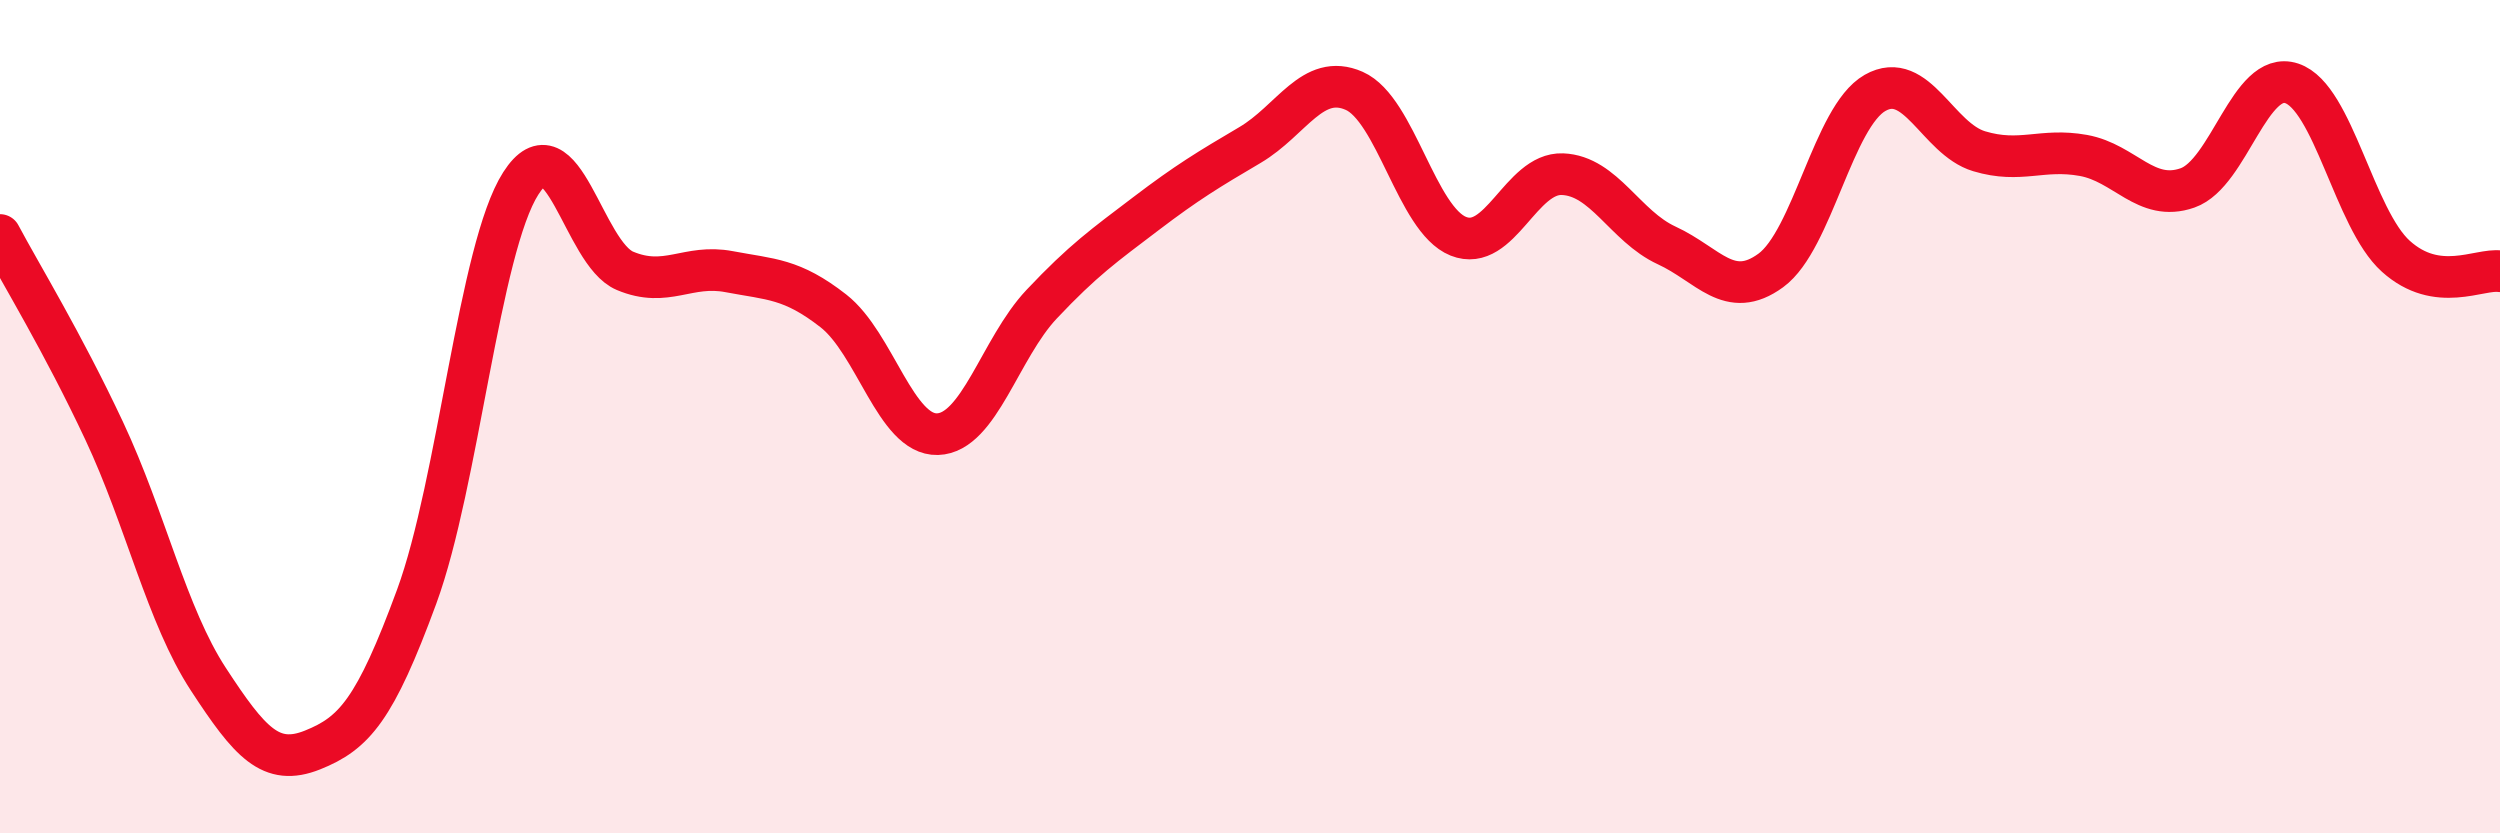
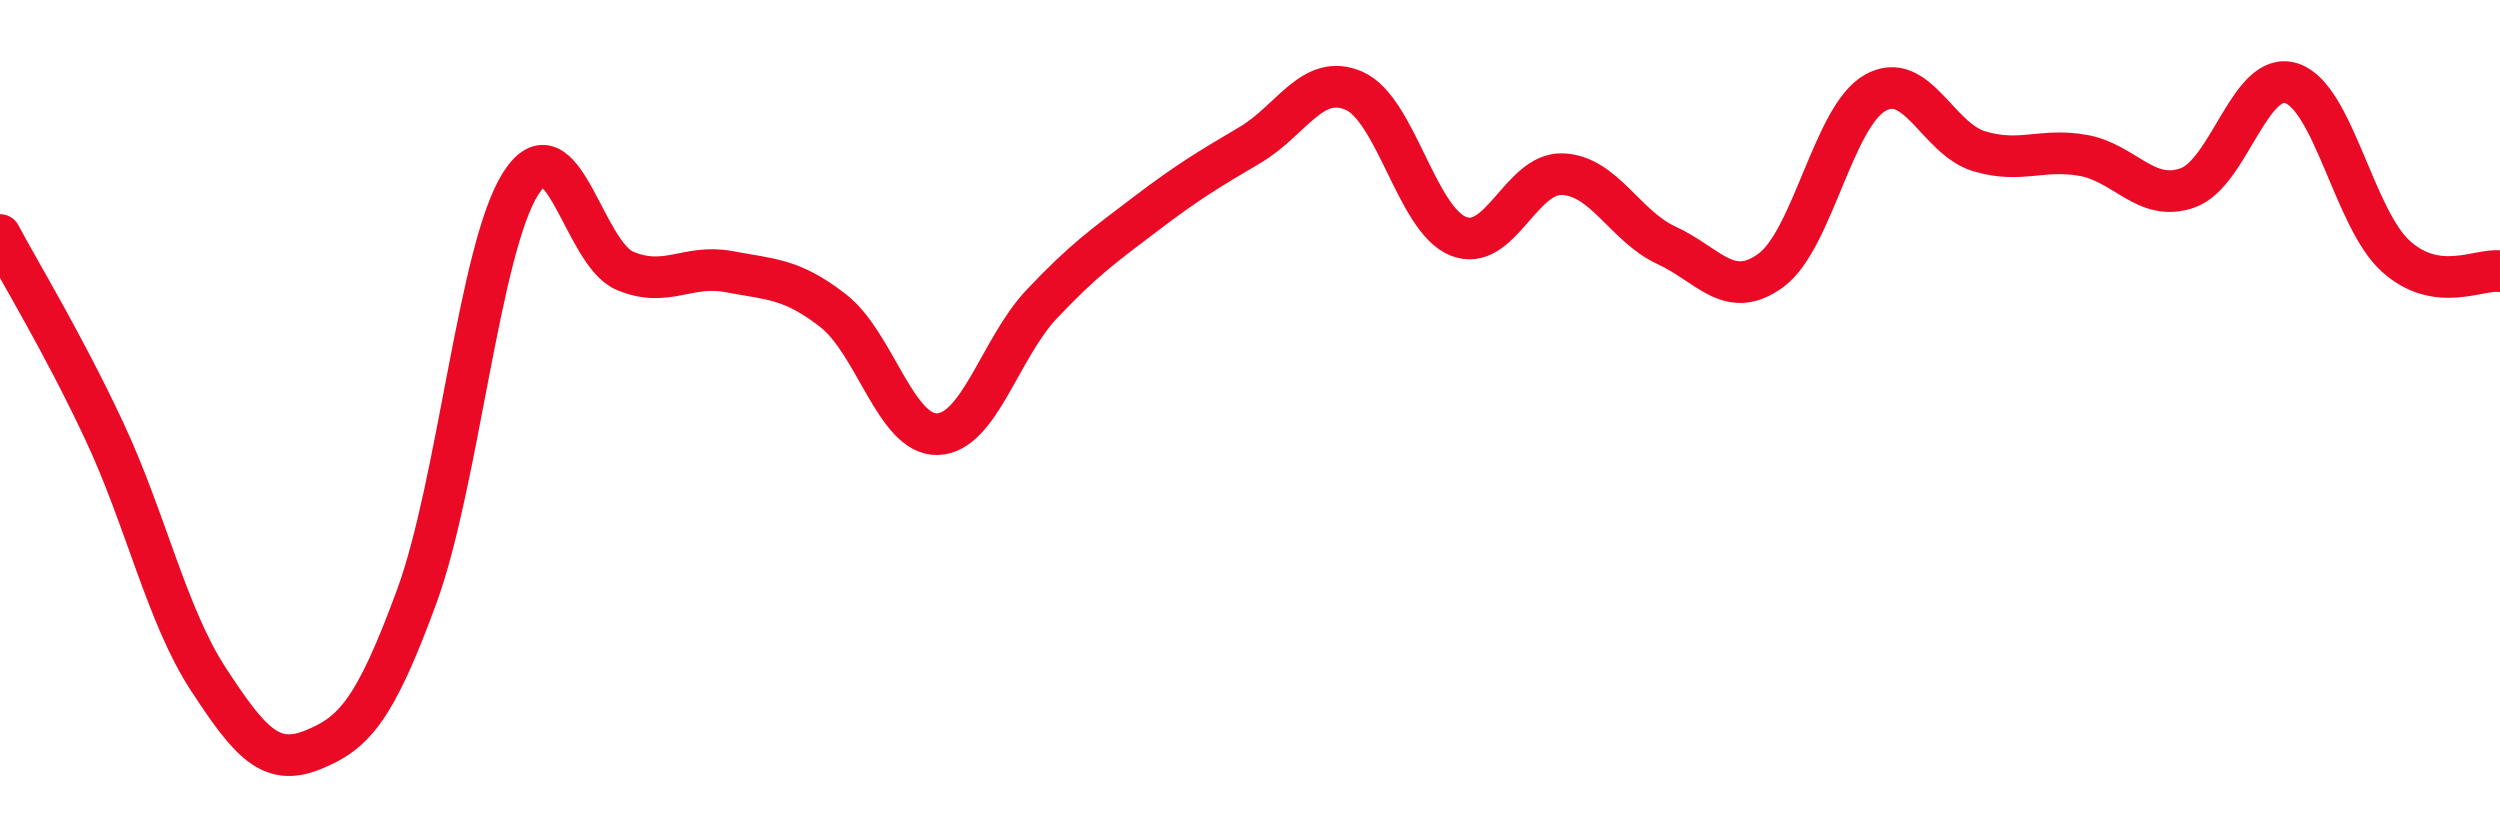
<svg xmlns="http://www.w3.org/2000/svg" width="60" height="20" viewBox="0 0 60 20">
-   <path d="M 0,5.64 C 0.5,6.58 1.5,8.21 2.5,10.34 C 3.5,12.47 4,14.77 5,16.3 C 6,17.83 6.5,18.4 7.5,18 C 8.5,17.6 9,17.04 10,14.32 C 11,11.6 11.5,5.96 12.5,4.4 C 13.5,2.84 14,6.08 15,6.5 C 16,6.92 16.5,6.33 17.5,6.52 C 18.5,6.71 19,6.68 20,7.46 C 21,8.24 21.5,10.45 22.5,10.42 C 23.5,10.39 24,8.36 25,7.3 C 26,6.24 26.5,5.89 27.5,5.13 C 28.5,4.37 29,4.07 30,3.48 C 31,2.89 31.5,1.74 32.5,2.18 C 33.5,2.62 34,5.27 35,5.67 C 36,6.07 36.5,4.14 37.5,4.18 C 38.5,4.22 39,5.43 40,5.89 C 41,6.35 41.5,7.22 42.5,6.49 C 43.5,5.76 44,2.8 45,2.23 C 46,1.66 46.5,3.33 47.5,3.63 C 48.5,3.93 49,3.55 50,3.73 C 51,3.91 51.5,4.86 52.5,4.51 C 53.5,4.16 54,1.67 55,2 C 56,2.33 56.5,5.25 57.5,6.15 C 58.5,7.05 59.5,6.44 60,6.51L60 20L0 20Z" fill="#EB0A25" opacity="0.1" stroke-linecap="round" stroke-linejoin="round" />
  <path d="M 0,5.64 C 0.5,6.58 1.5,8.21 2.5,10.34 C 3.5,12.47 4,14.77 5,16.3 C 6,17.83 6.5,18.4 7.5,18 C 8.5,17.6 9,17.04 10,14.32 C 11,11.6 11.5,5.96 12.5,4.4 C 13.5,2.84 14,6.08 15,6.5 C 16,6.92 16.5,6.33 17.5,6.52 C 18.5,6.71 19,6.68 20,7.46 C 21,8.24 21.5,10.45 22.5,10.42 C 23.5,10.39 24,8.36 25,7.3 C 26,6.24 26.5,5.89 27.5,5.13 C 28.5,4.37 29,4.07 30,3.48 C 31,2.89 31.5,1.74 32.5,2.18 C 33.5,2.62 34,5.27 35,5.67 C 36,6.07 36.5,4.14 37.5,4.18 C 38.5,4.22 39,5.43 40,5.89 C 41,6.35 41.5,7.22 42.5,6.49 C 43.5,5.76 44,2.8 45,2.23 C 46,1.66 46.5,3.33 47.5,3.63 C 48.5,3.93 49,3.55 50,3.73 C 51,3.91 51.5,4.86 52.5,4.51 C 53.5,4.16 54,1.67 55,2 C 56,2.33 56.5,5.25 57.5,6.15 C 58.5,7.05 59.5,6.44 60,6.51" stroke="#EB0A25" stroke-width="1" fill="none" stroke-linecap="round" stroke-linejoin="round" />
</svg>